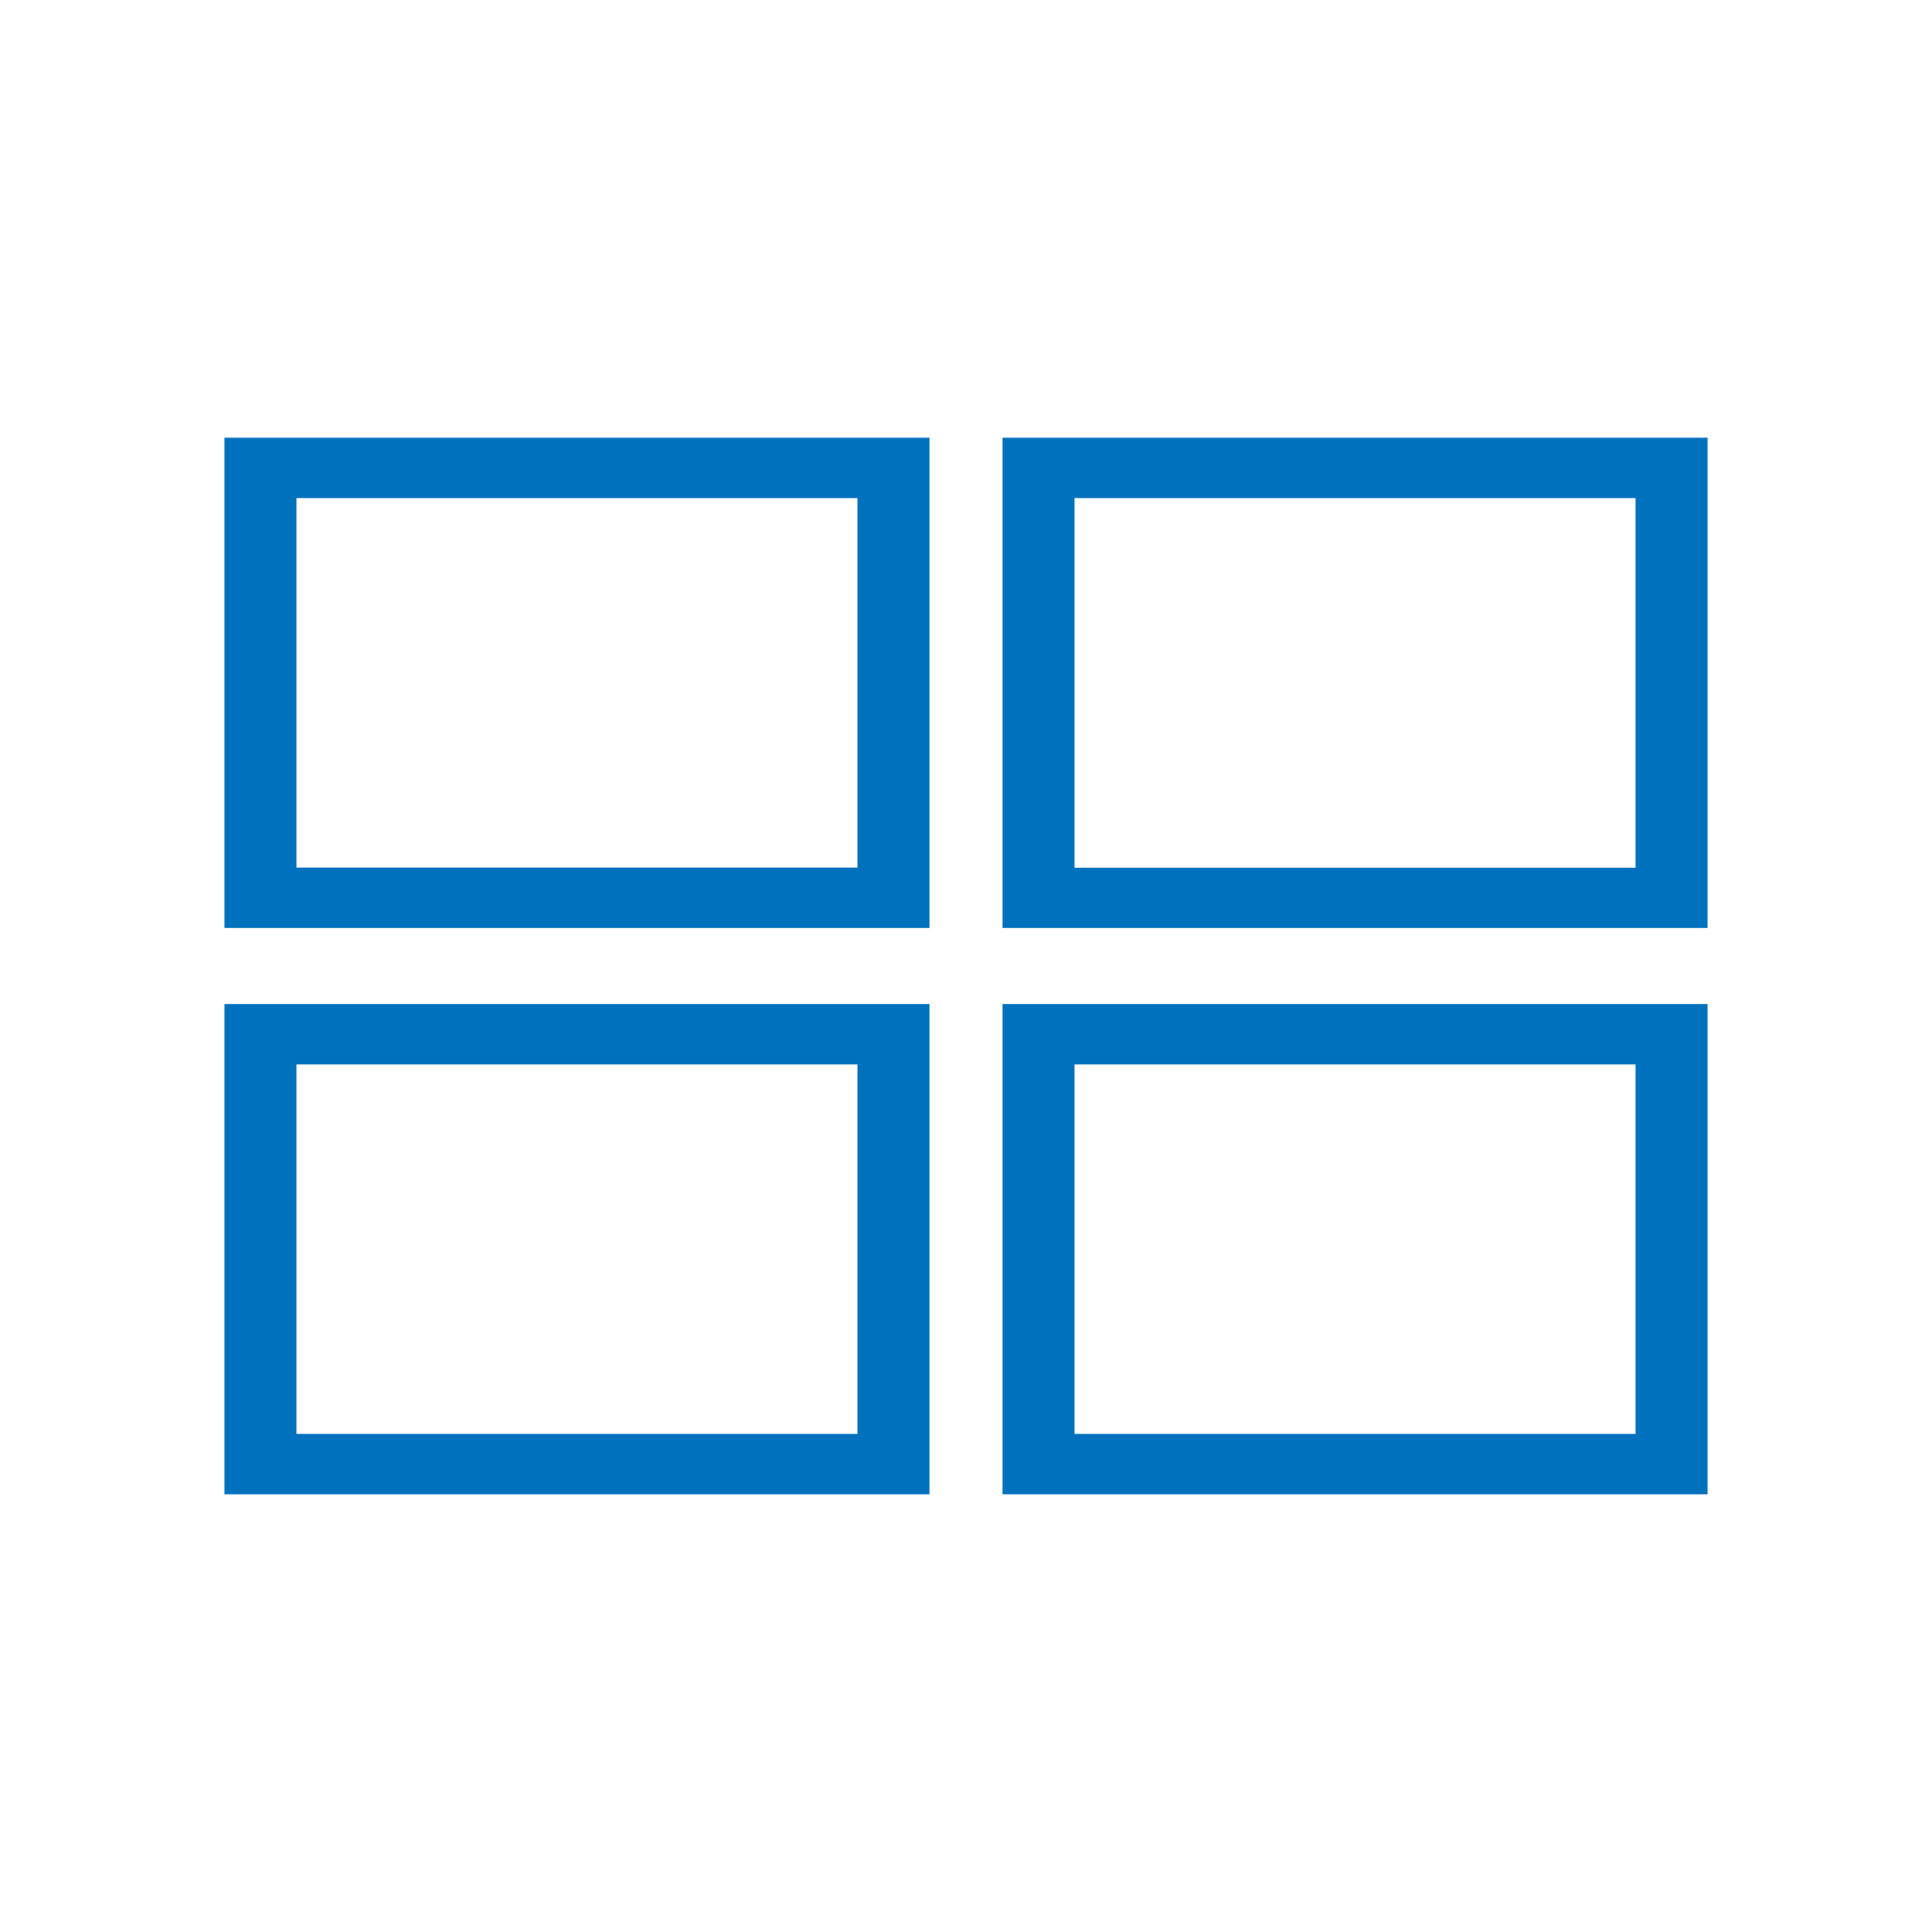
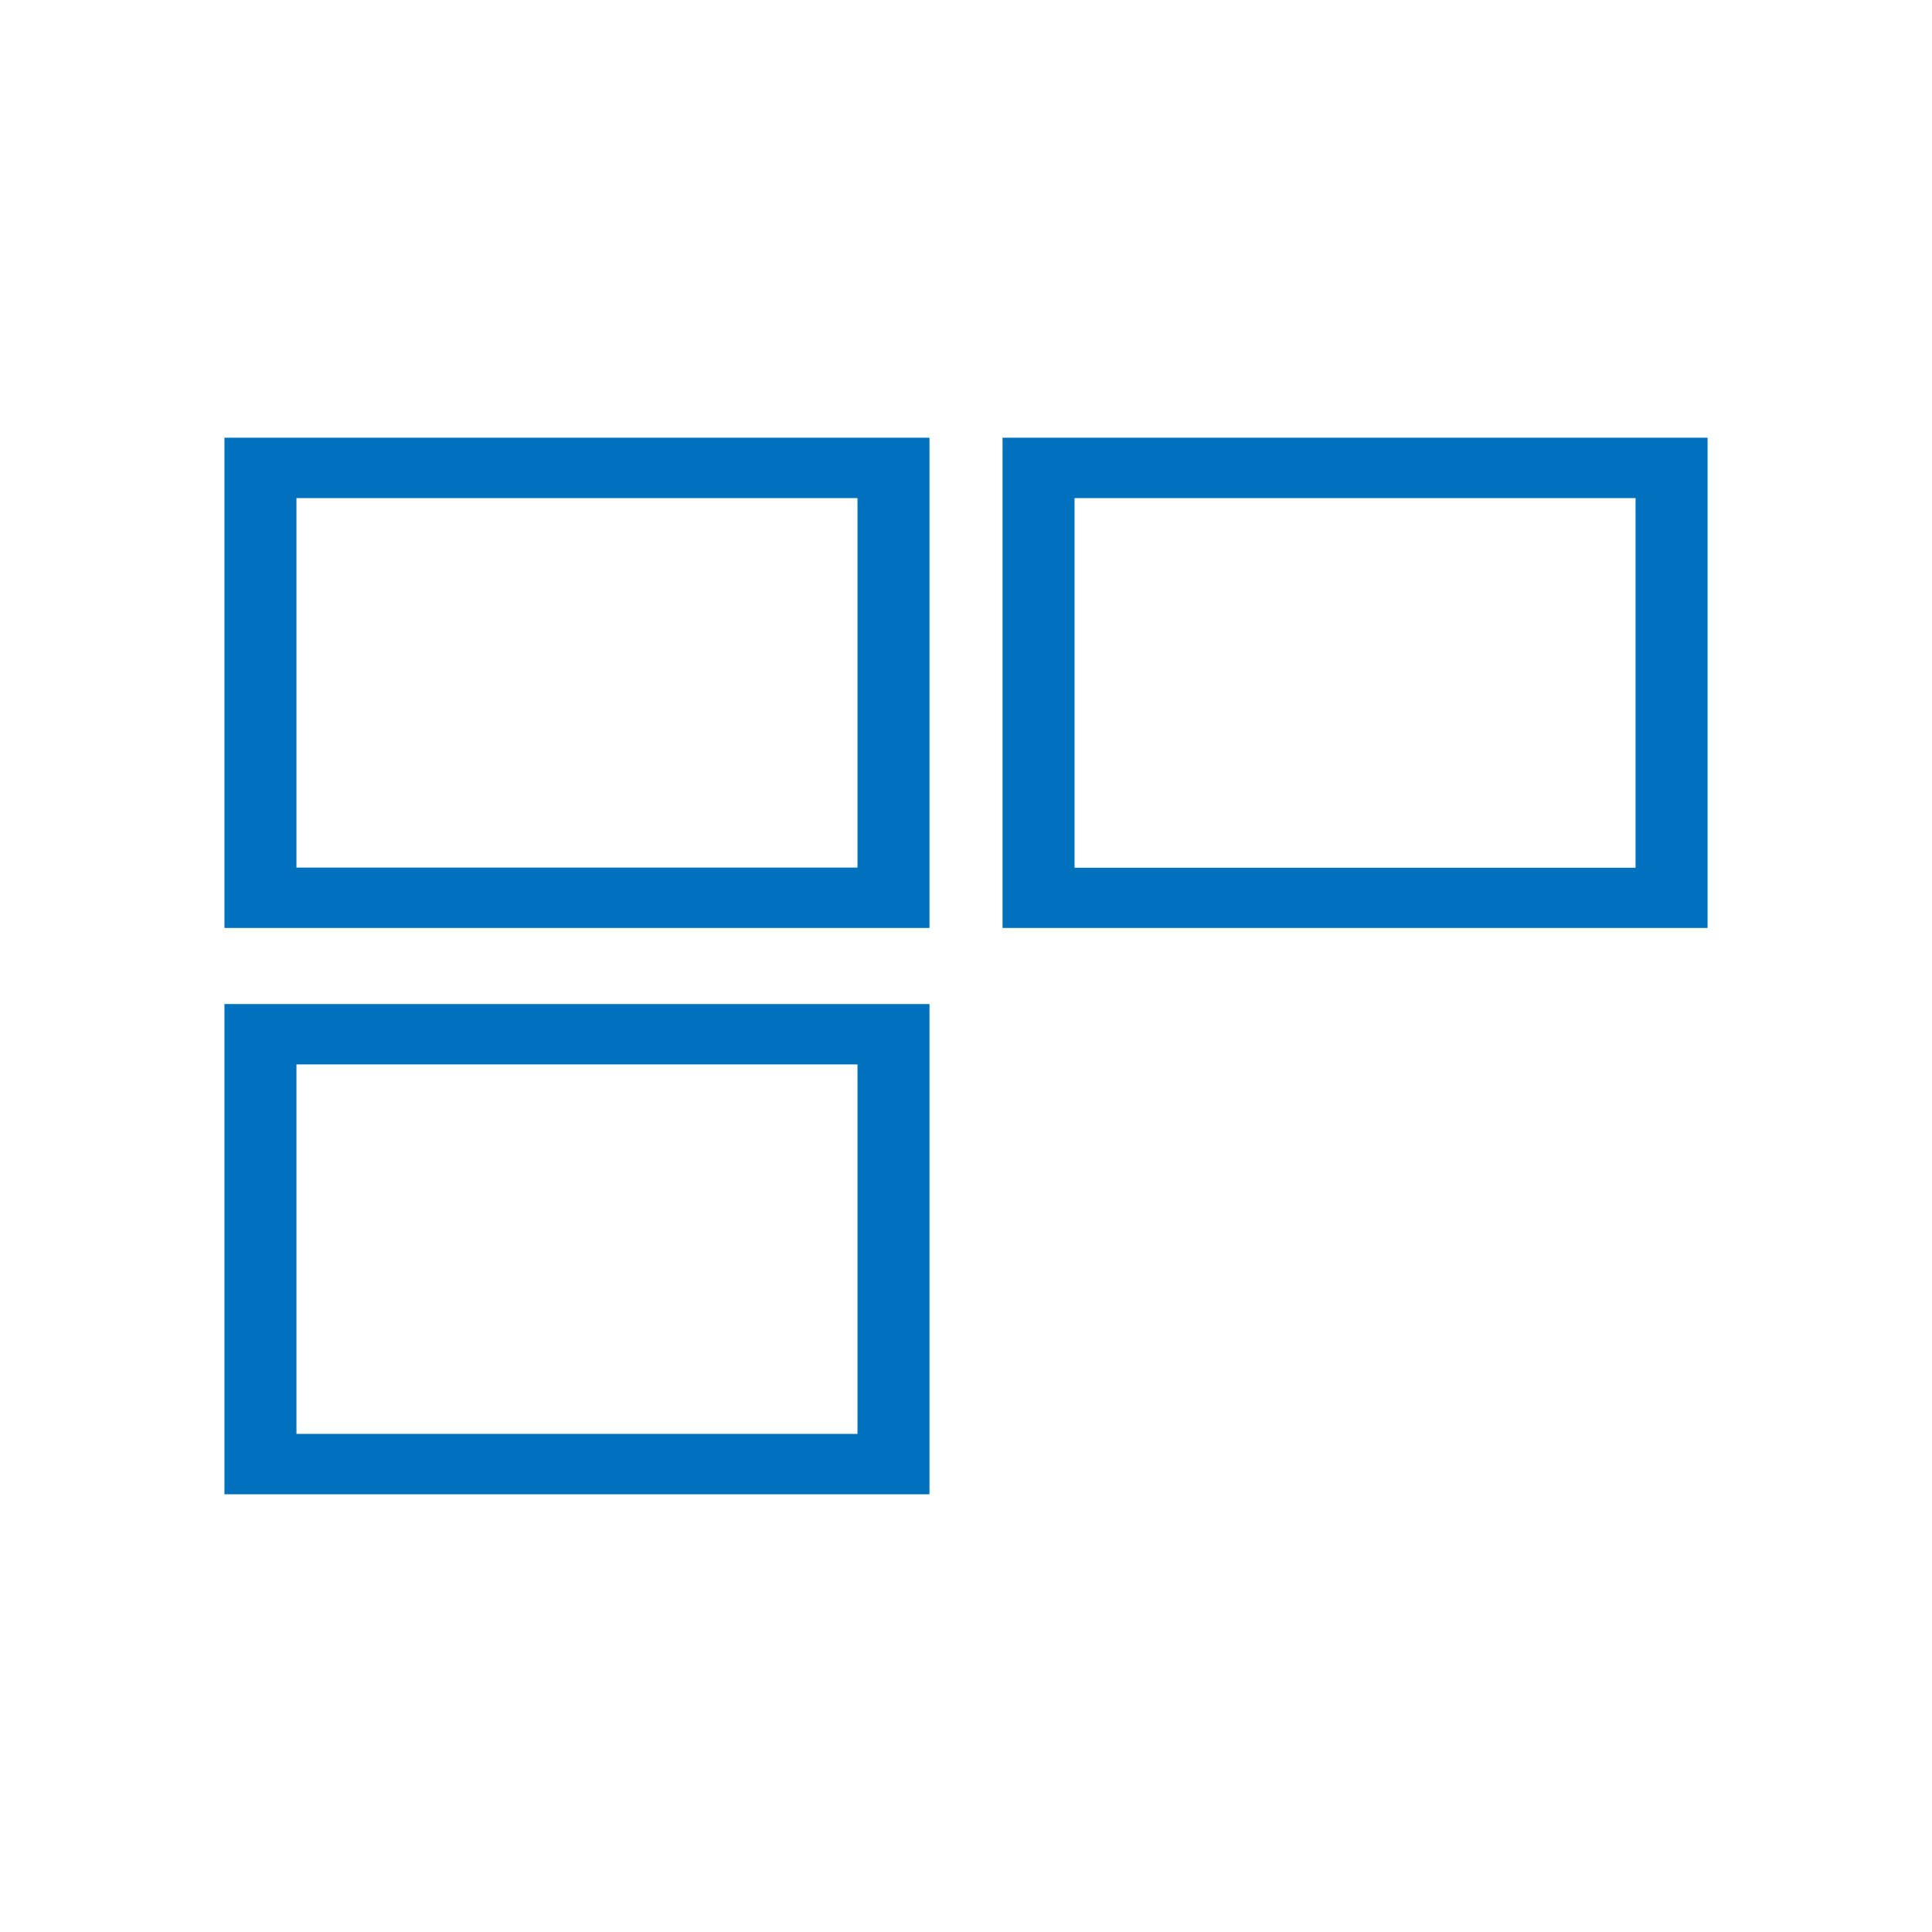
<svg xmlns="http://www.w3.org/2000/svg" viewBox="0 0 128 128">
  <defs>
    <style>.a{fill:#0071bc;}</style>
  </defs>
  <path class="a" d="M14.87,66.52V99H61.58V66.52ZM56.81,95H19.64V70.52H56.81Z" />
-   <path class="a" d="M66.42,66.52V99h46.71V66.52ZM108.36,95H71.19V70.52h37.17Z" />
  <path class="a" d="M14.87,29V61.48H61.58V29ZM56.81,57.48H19.64V33H56.81Z" />
  <path class="a" d="M66.42,29V61.48h46.71V29Zm41.94,28.49H71.19V33h37.17Z" />
</svg>